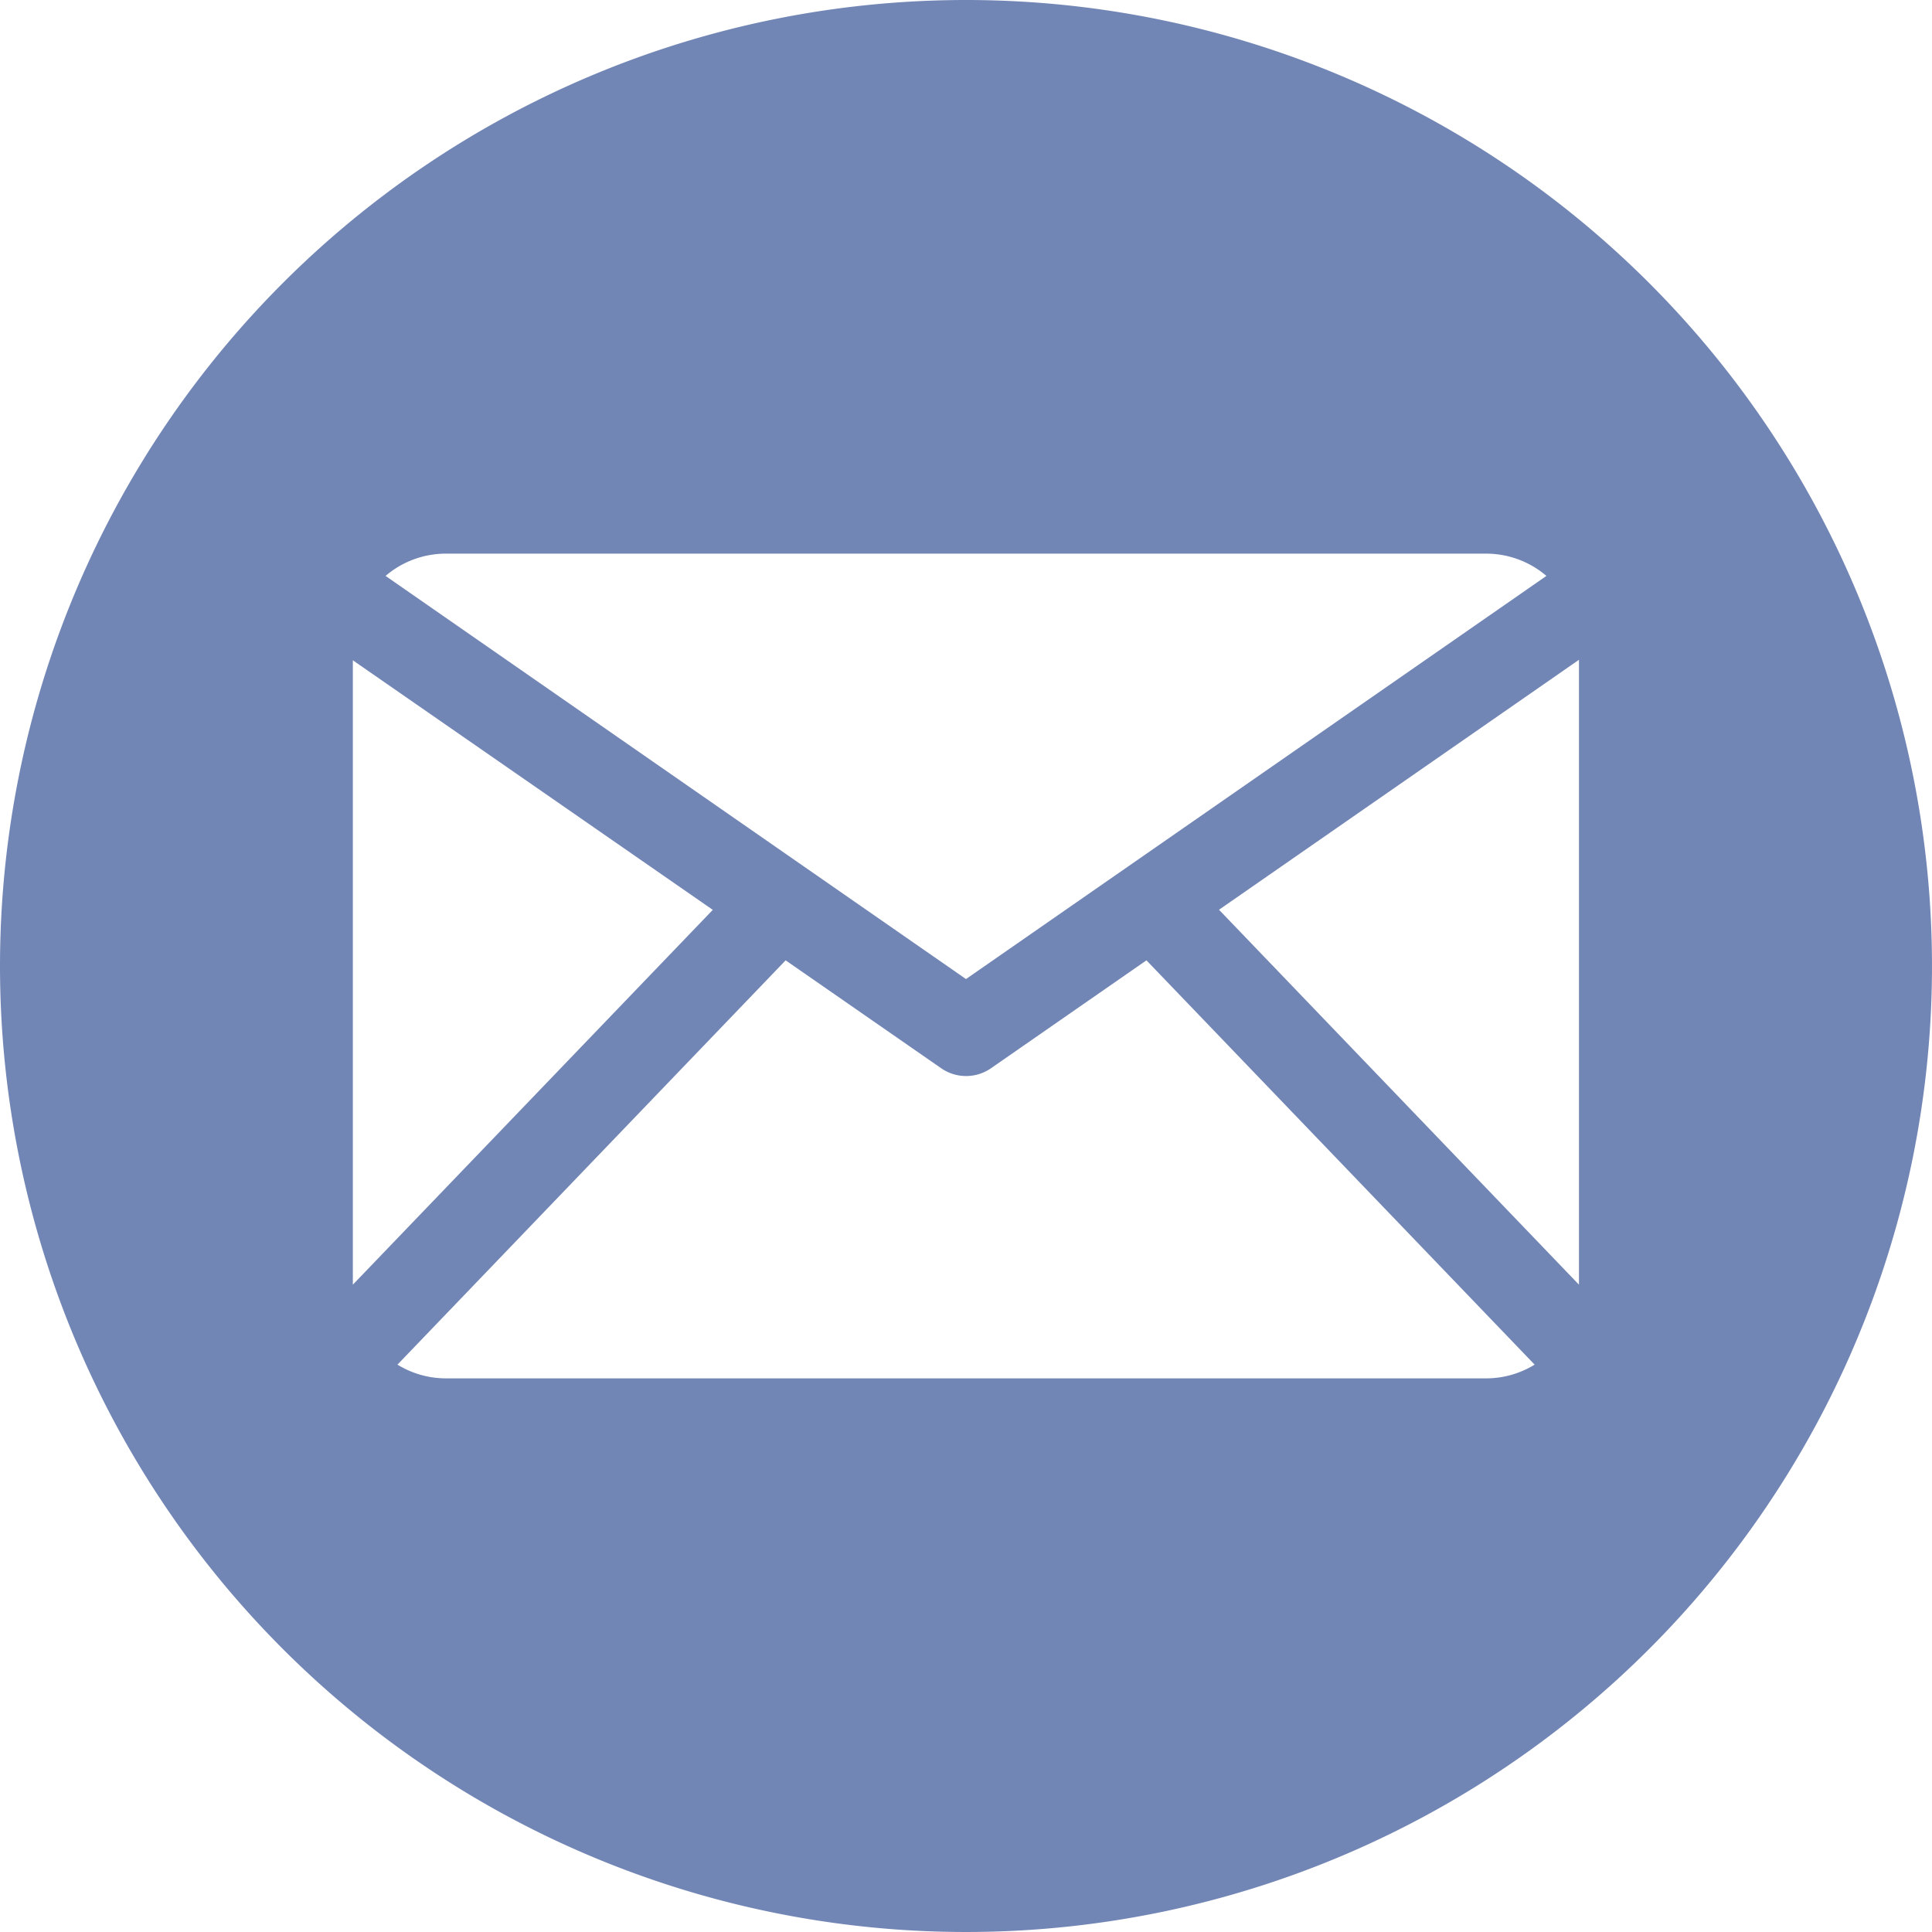
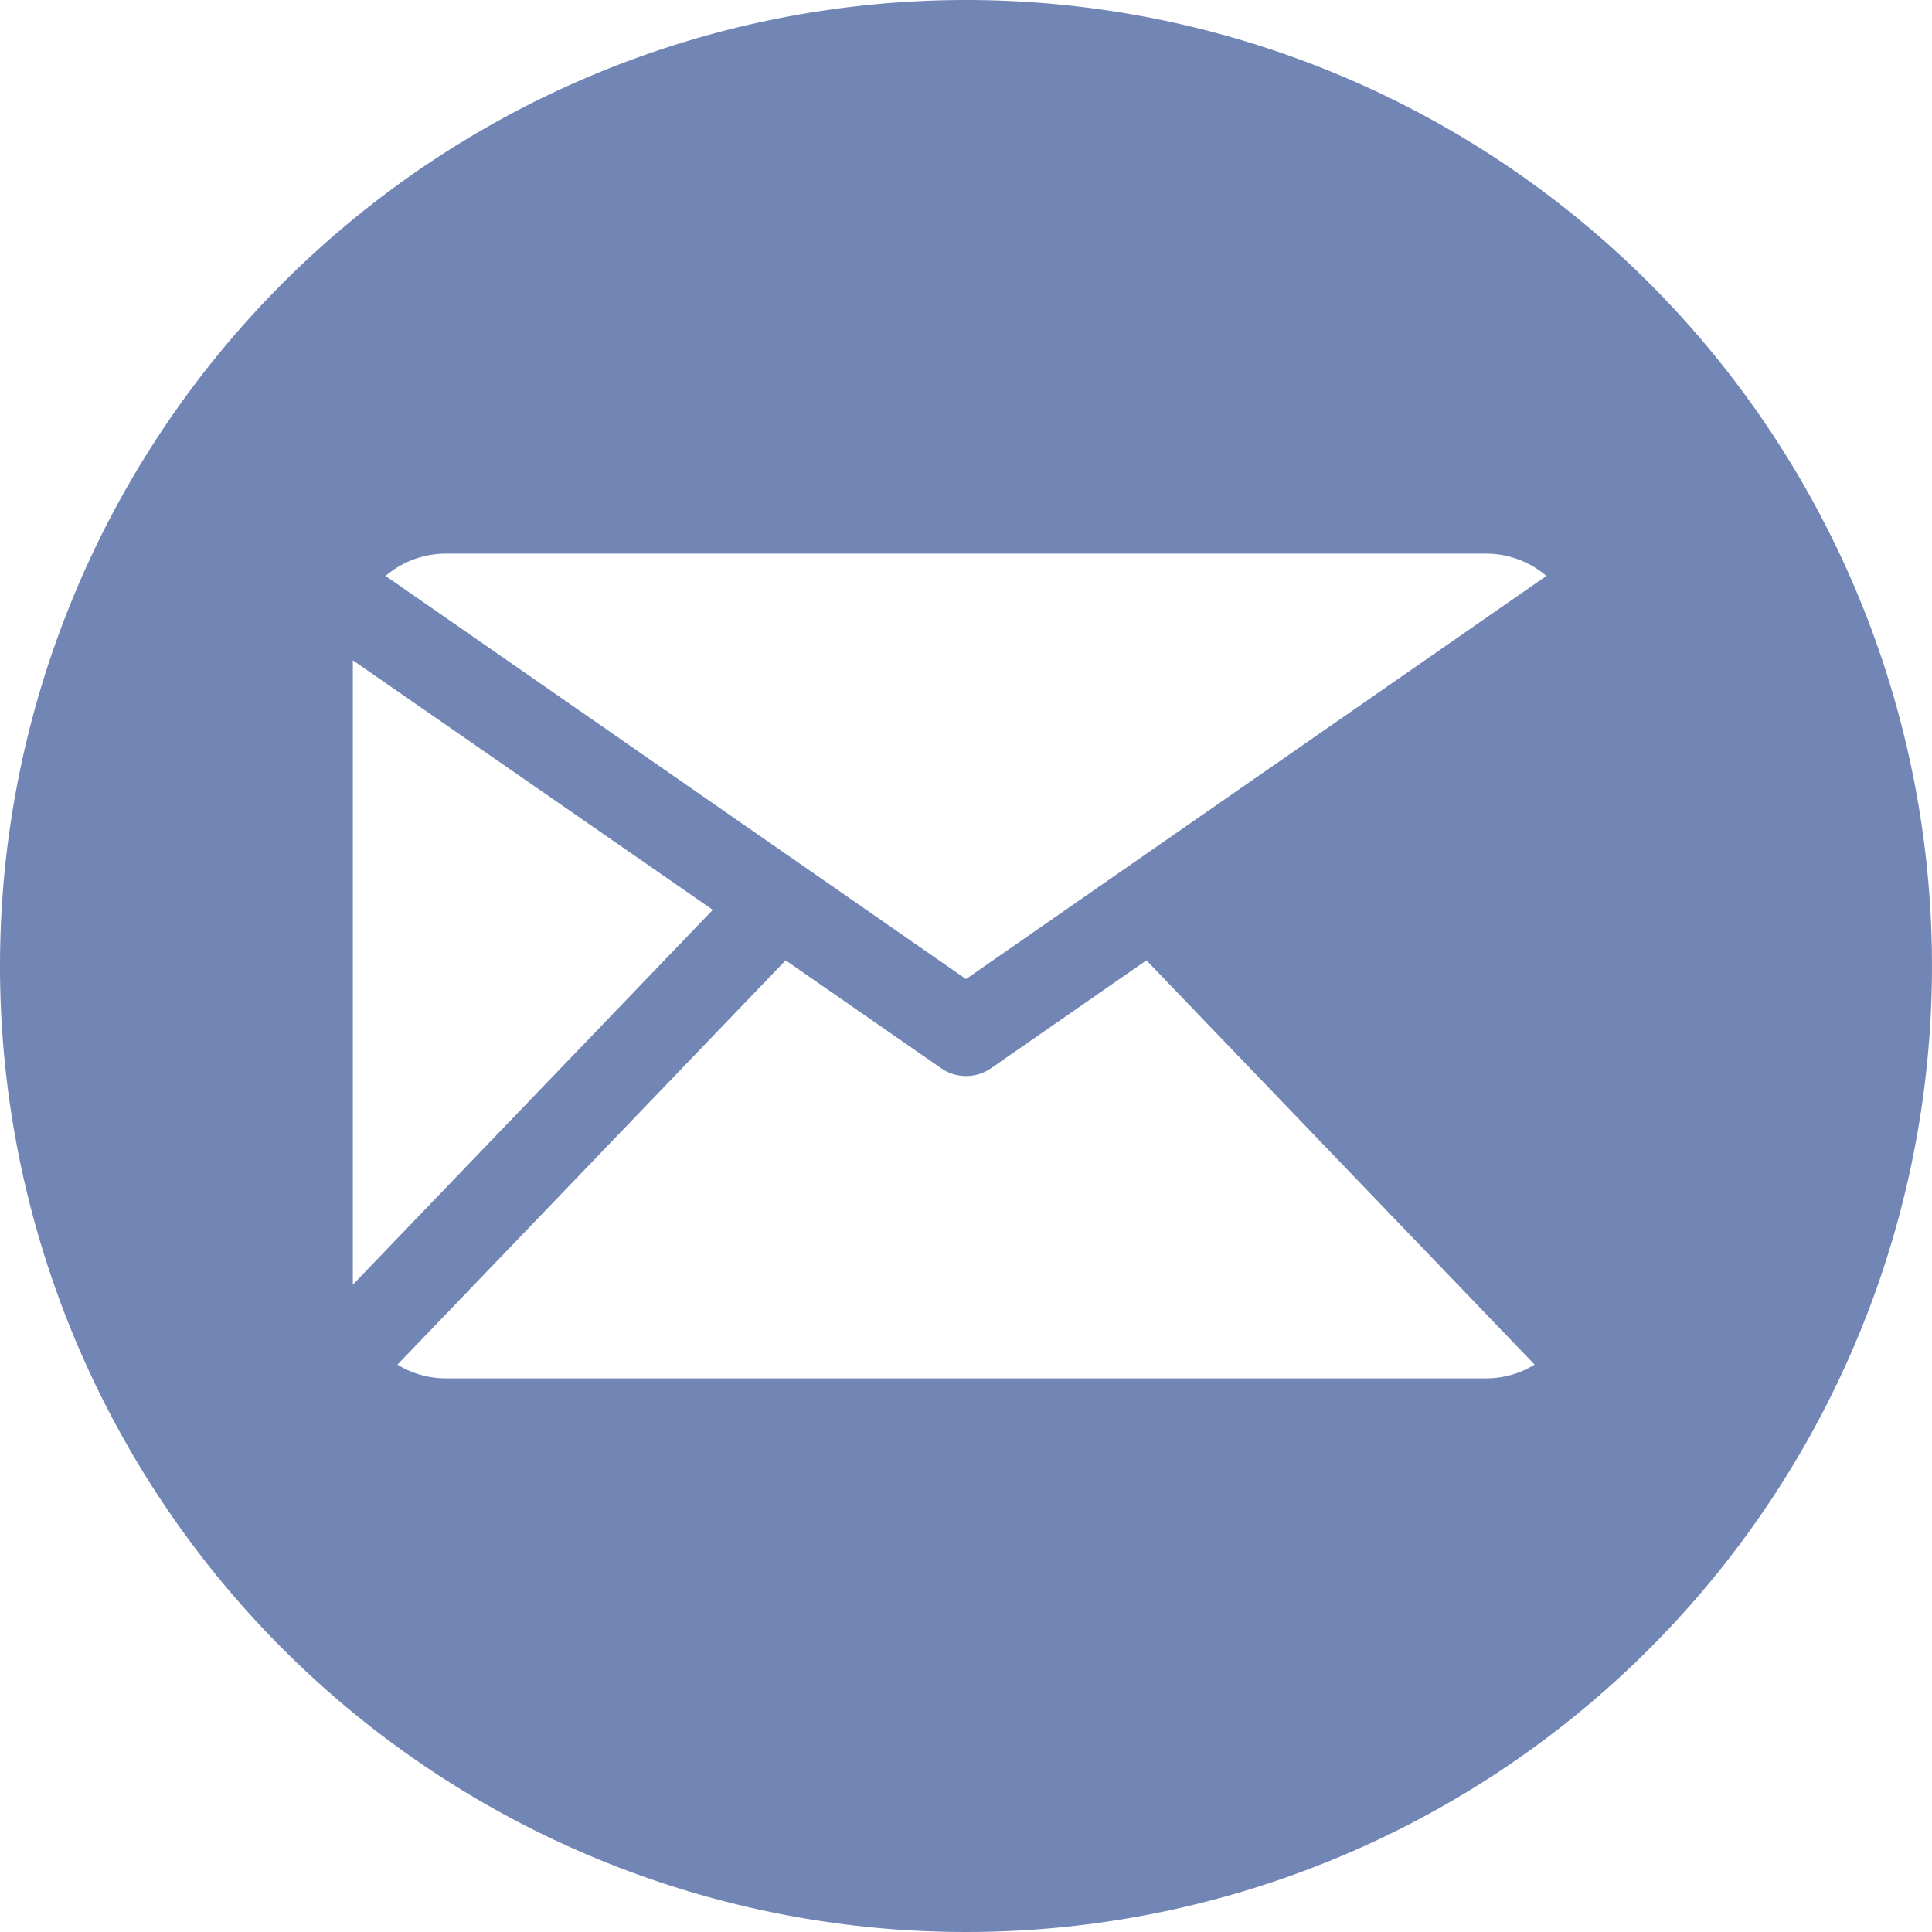
<svg xmlns="http://www.w3.org/2000/svg" width="20.128" height="20.128" viewBox="0 0 20.128 20.128">
-   <path id="mail_3_" data-name="mail (3)" d="M10.064,0A10.064,10.064,0,1,1,0,10.064,10.064,10.064,0,0,1,10.064,0ZM12.7,9.478l3.75,3.906V6.874ZM4.646,14.36H15.482a.962.962,0,0,0,.506-.143l-4.044-4.212-1.619,1.124a.456.456,0,0,1-.52,0L8.185,10.005,4.141,14.217a.962.962,0,0,0,.506.143Zm-.97-.976,3.75-3.905-3.75-2.6ZM15.482,5.768H4.646A.966.966,0,0,0,4.017,6l6.047,4.2L16.111,6a.966.966,0,0,0-.629-.232Z" fill="#7286b6" fill-rule="evenodd" />
+   <path id="mail_3_" data-name="mail (3)" d="M10.064,0A10.064,10.064,0,1,1,0,10.064,10.064,10.064,0,0,1,10.064,0ZM12.7,9.478l3.75,3.906ZM4.646,14.36H15.482a.962.962,0,0,0,.506-.143l-4.044-4.212-1.619,1.124a.456.456,0,0,1-.52,0L8.185,10.005,4.141,14.217a.962.962,0,0,0,.506.143Zm-.97-.976,3.75-3.905-3.75-2.6ZM15.482,5.768H4.646A.966.966,0,0,0,4.017,6l6.047,4.2L16.111,6a.966.966,0,0,0-.629-.232Z" fill="#7286b6" fill-rule="evenodd" />
</svg>